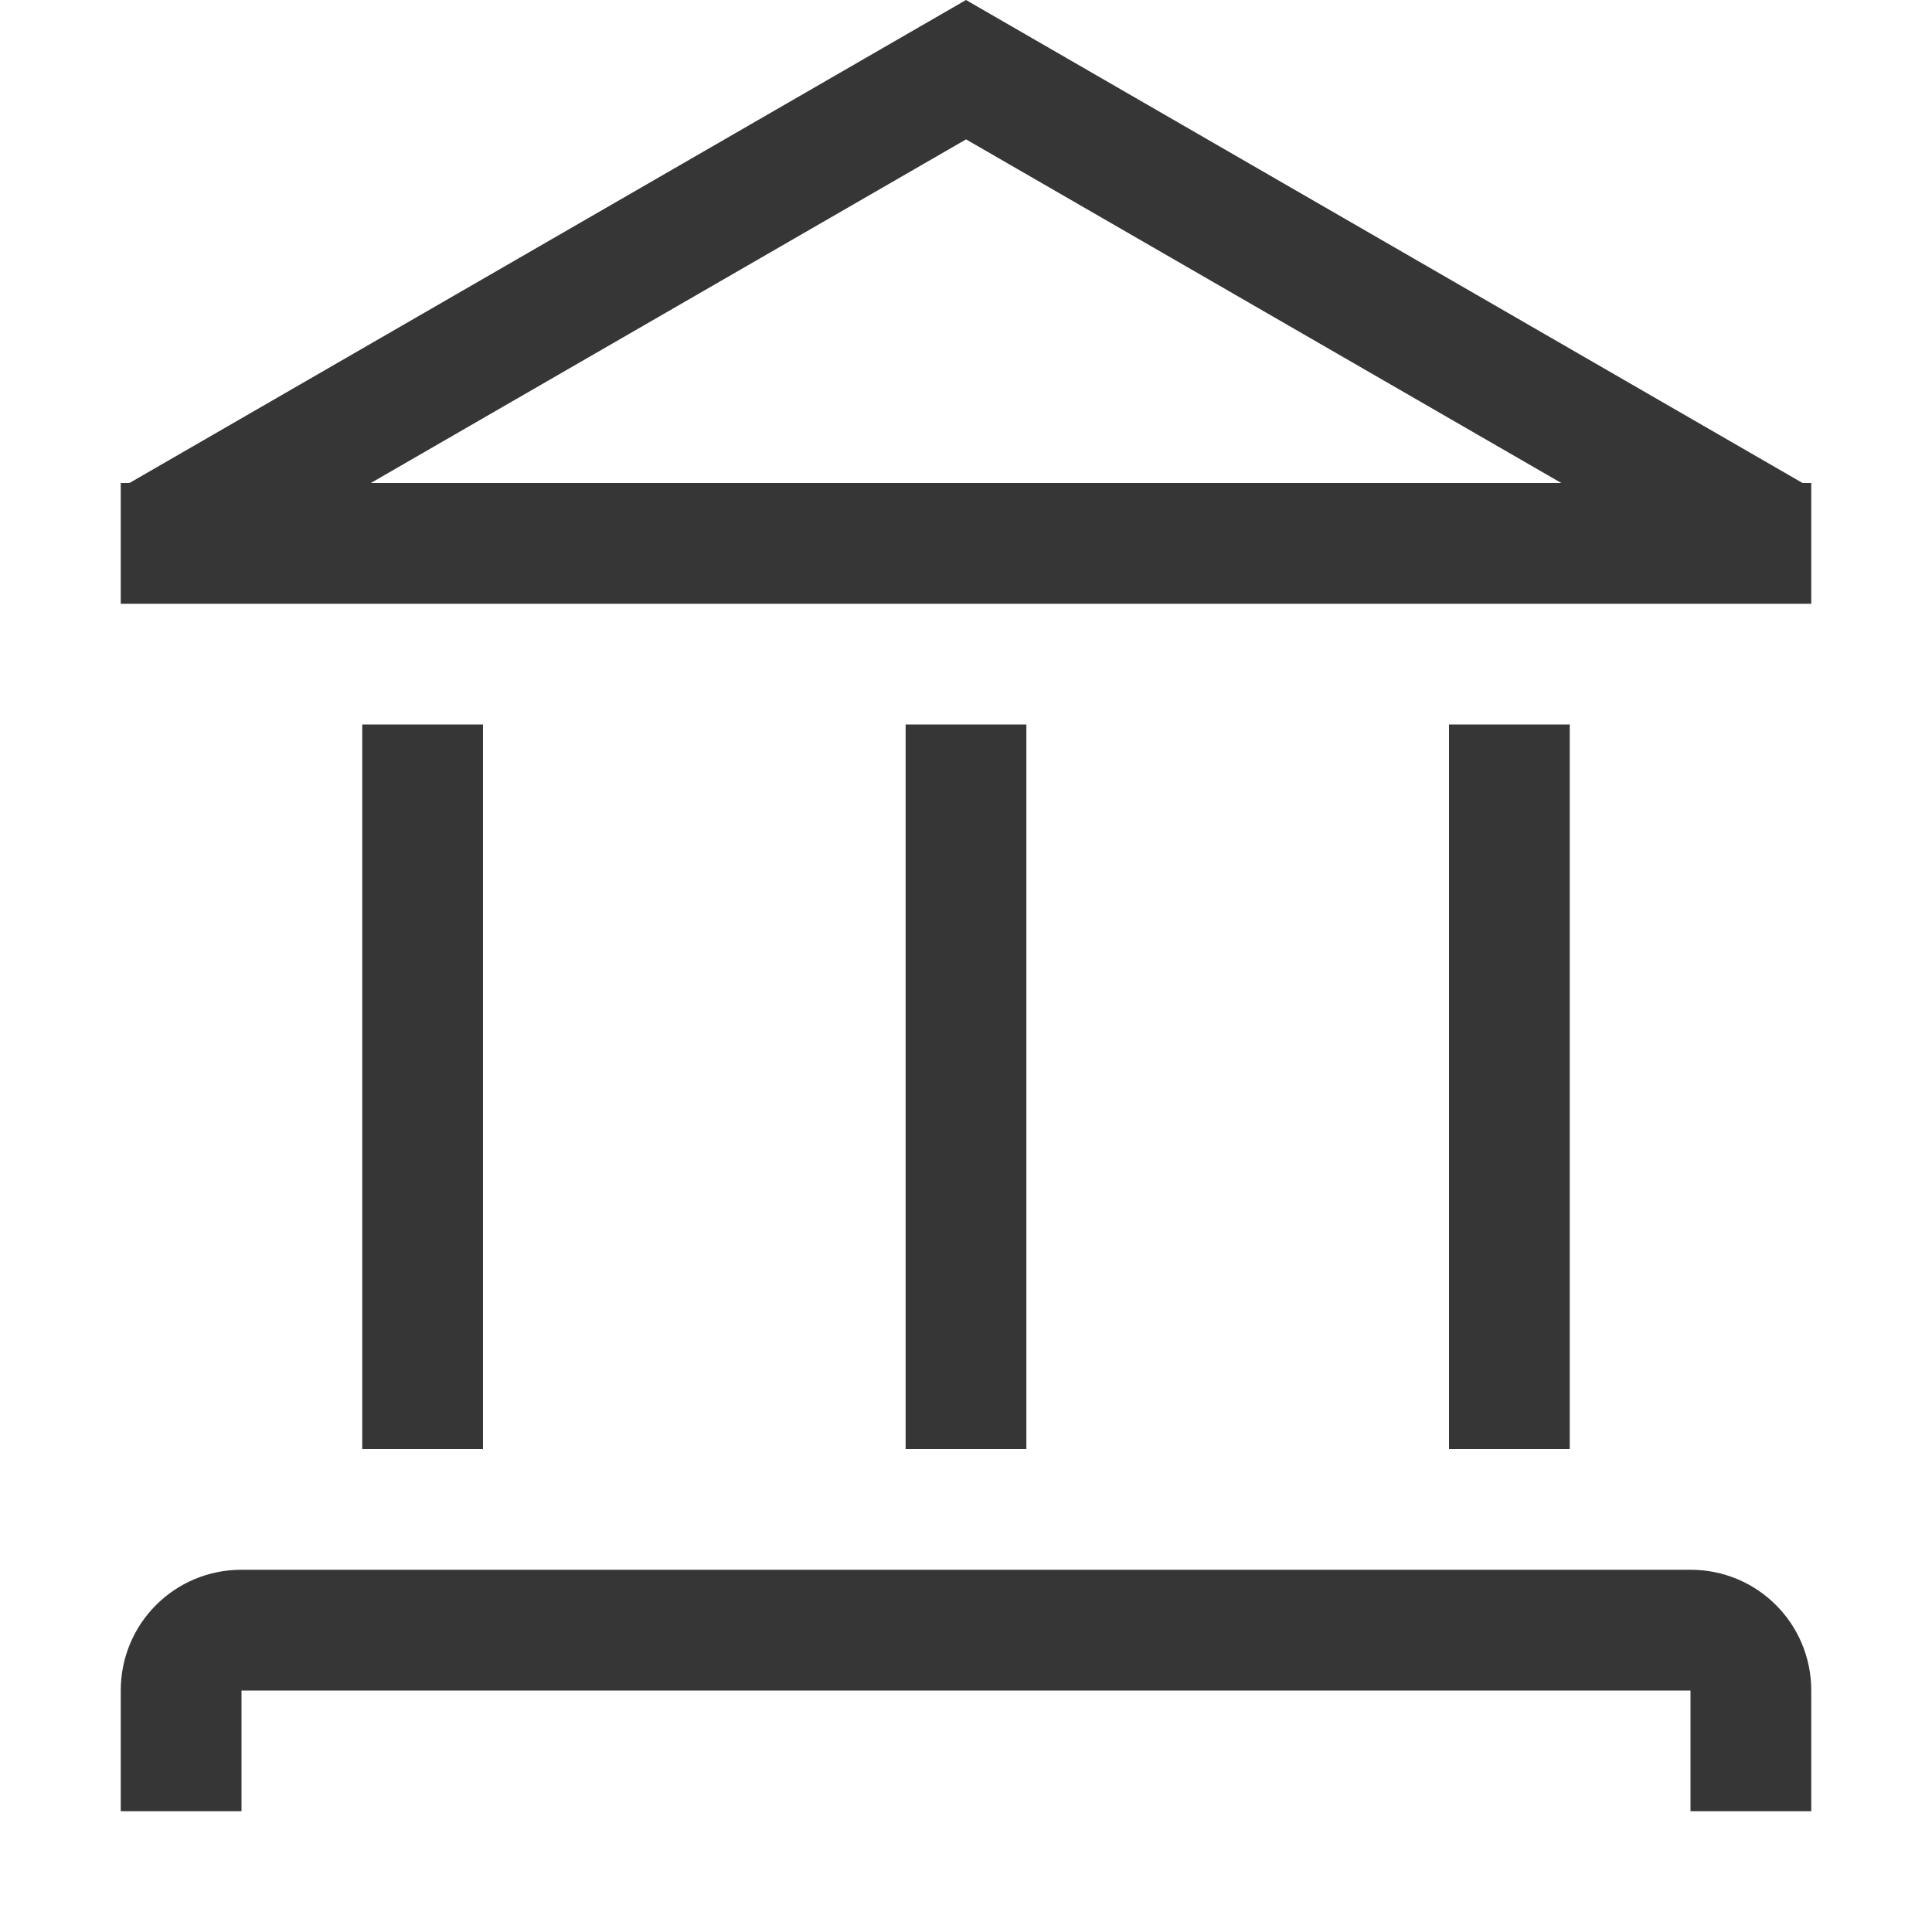
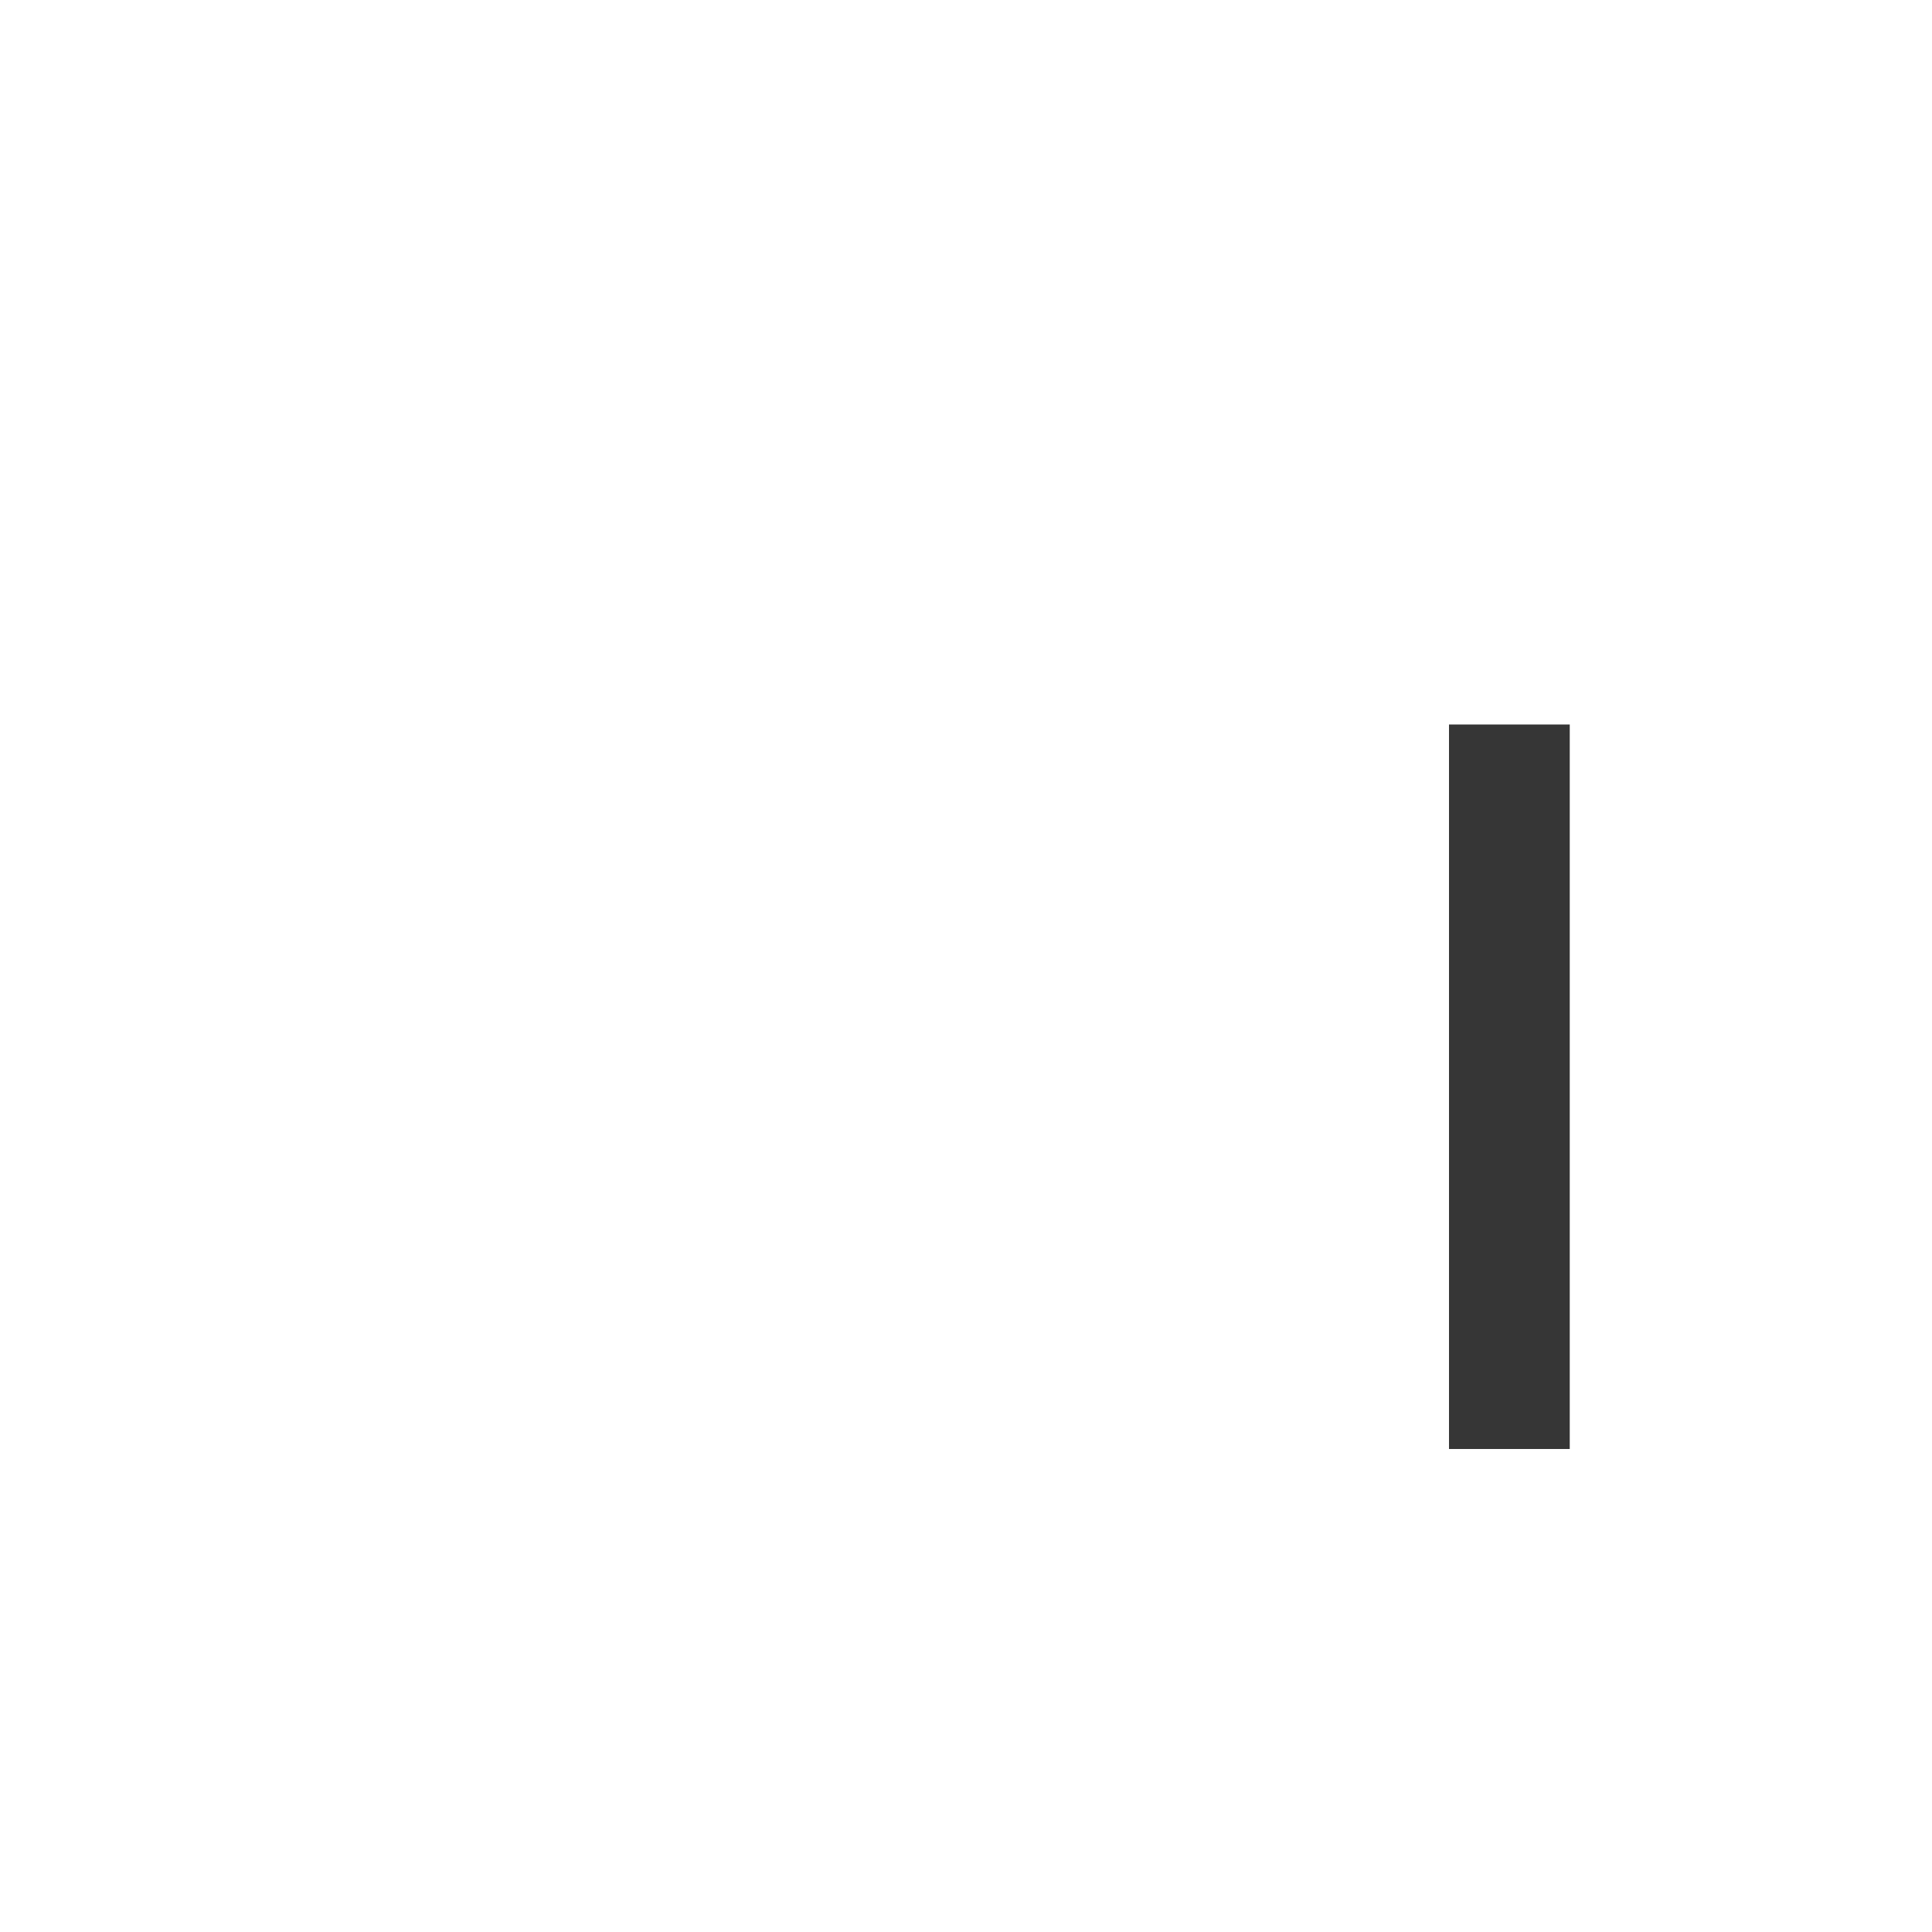
<svg xmlns="http://www.w3.org/2000/svg" width="16px" height="16px" version="1.1" viewBox="0 0 16 16">
-   <path d="m8 0-6.928 4h-0.072v0.041 0.959h0.338 13.324 0.338v-0.959-0.041h-0.072l-6.928-4zm0 1.154 4.93 2.846h-9.859l4.93-2.846z" fill="#363636" stop-color="#000000" style="paint-order:stroke fill markers" />
-   <rect x="3" y="6" width="1" height="6" fill="#363636" stop-color="#000000" style="paint-order:stroke fill markers" />
-   <rect x="7.5" y="6" width="1" height="6" fill="#363636" stop-color="#000000" style="paint-order:stroke fill markers" />
  <rect x="12" y="6" width="1" height="6" fill="#363636" stop-color="#000000" style="paint-order:stroke fill markers" />
-   <path d="m2 13c-0.554 0-1 0.446-1 1v1h1v-1h12v1h1v-1c0-0.554-0.446-1-1-1h-12z" fill="#363636" stop-color="#000000" style="paint-order:stroke fill markers" />
</svg>